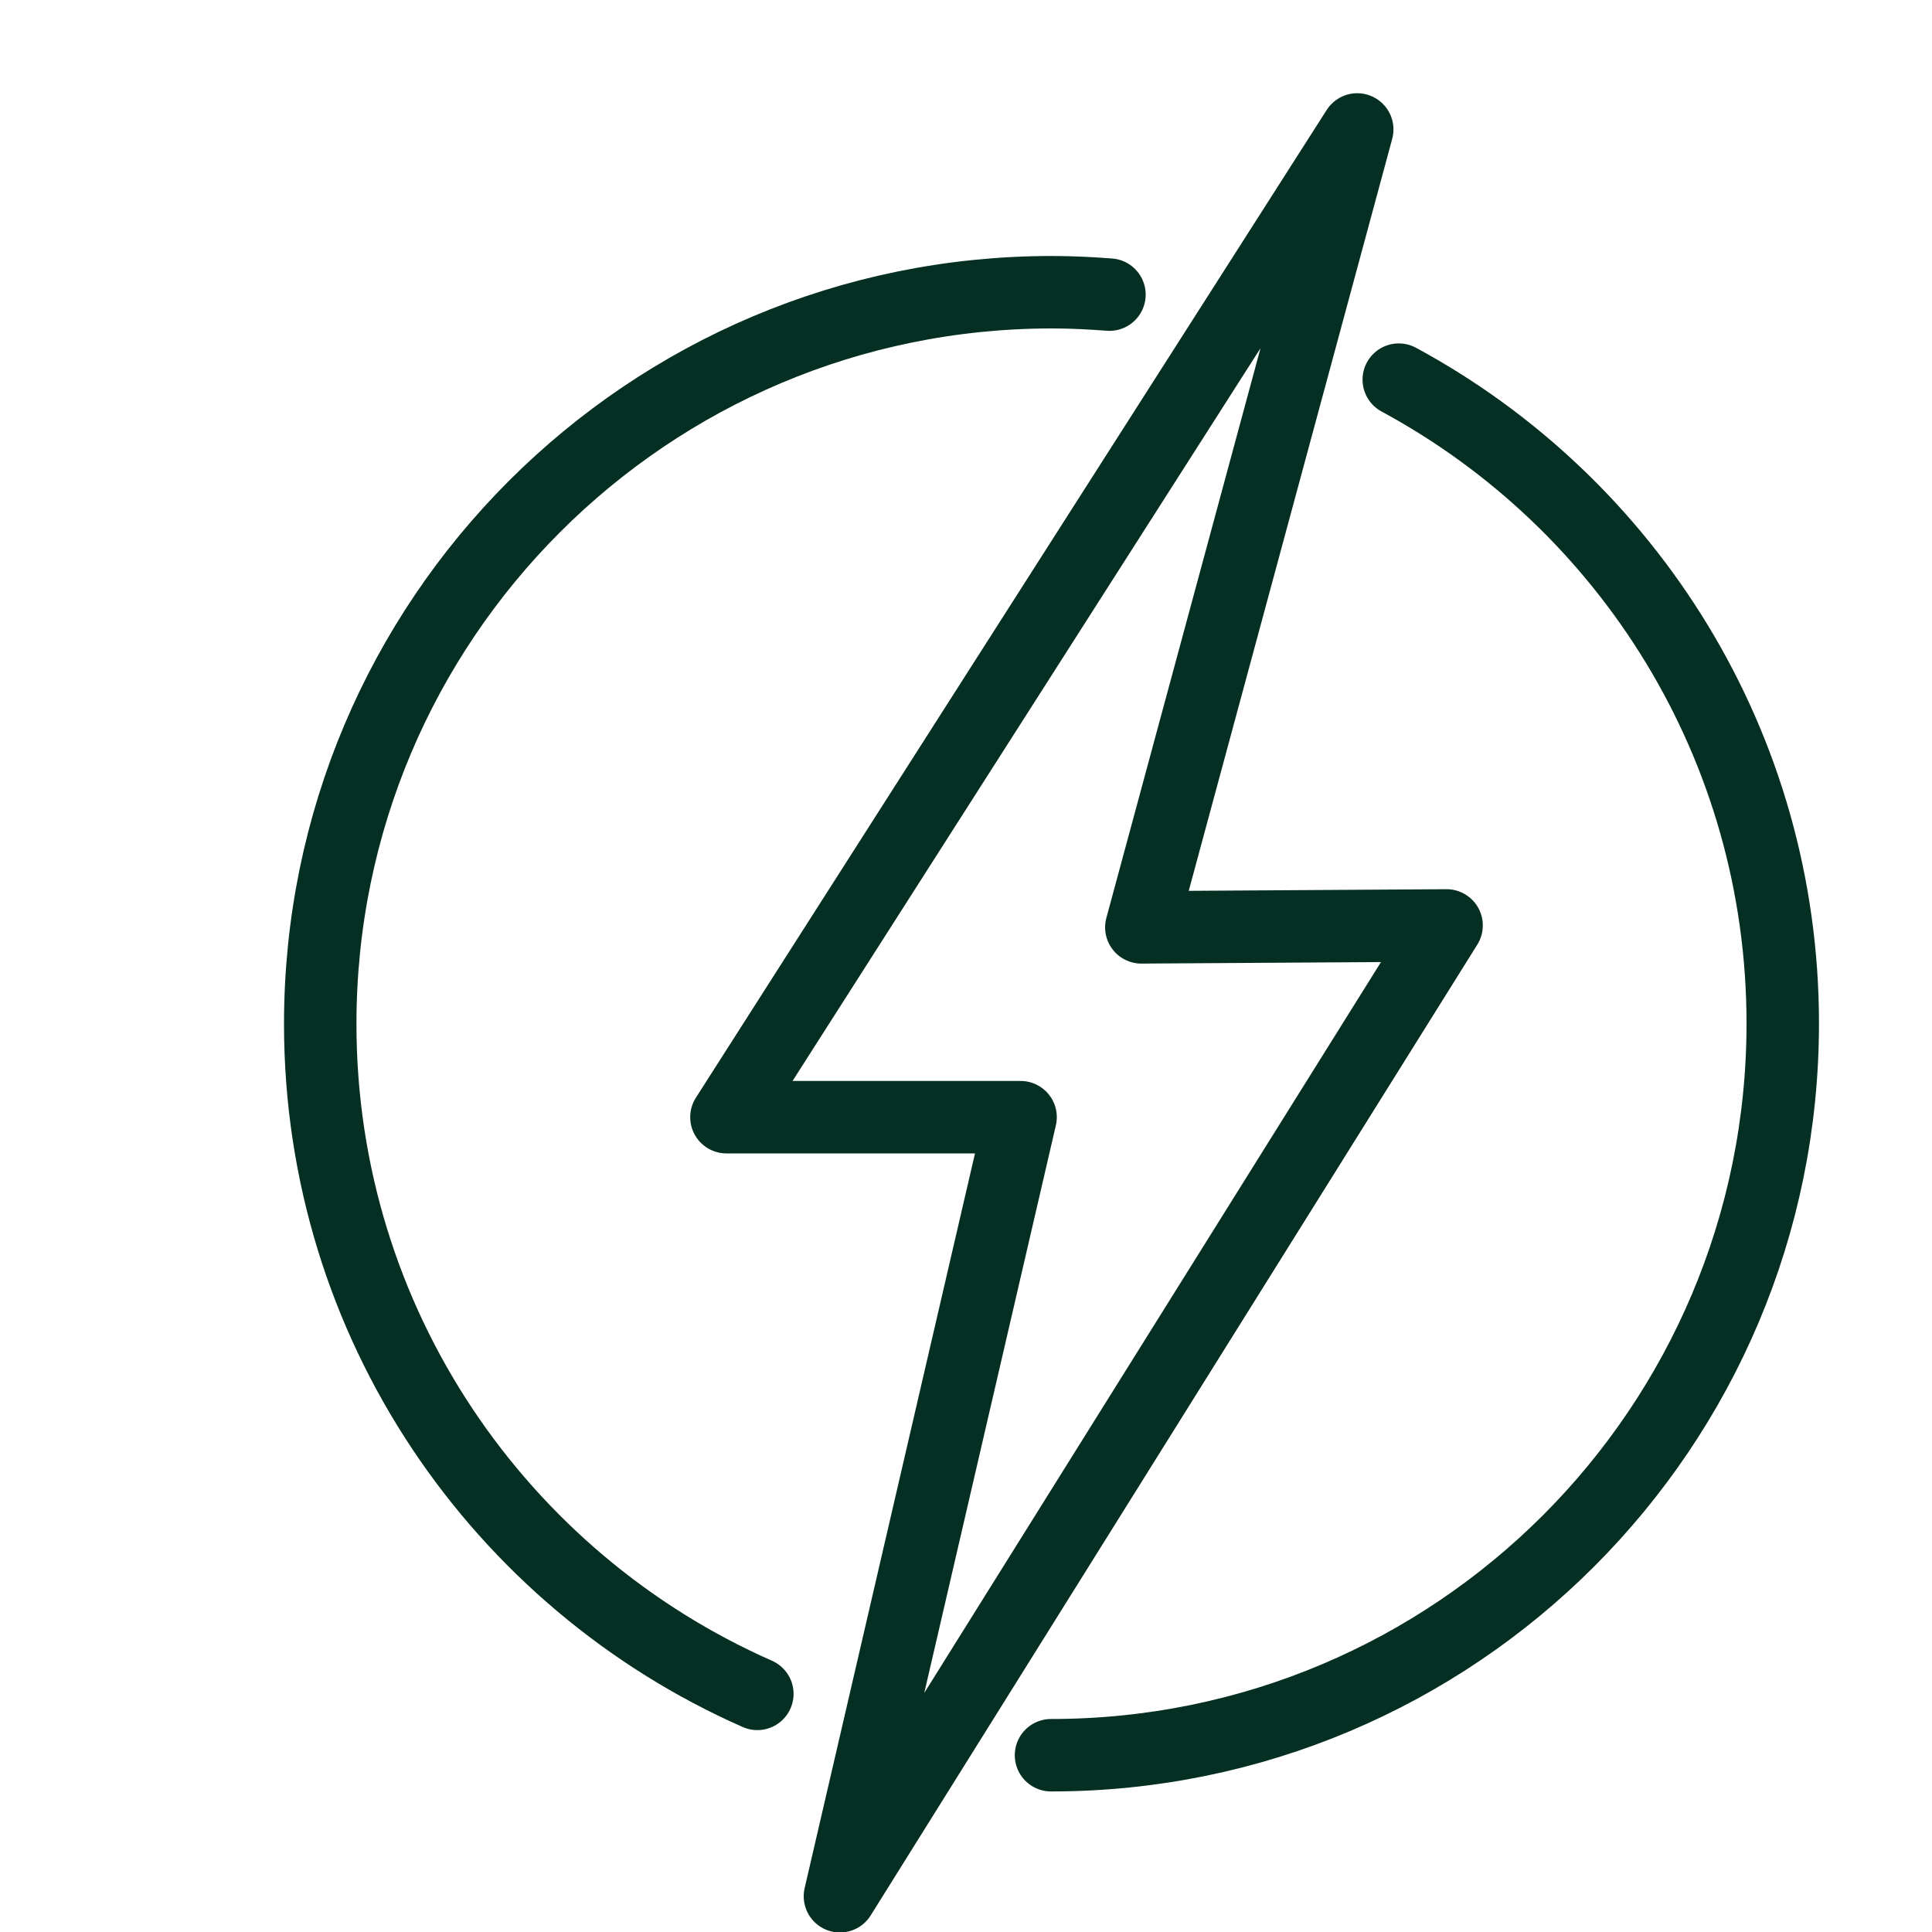
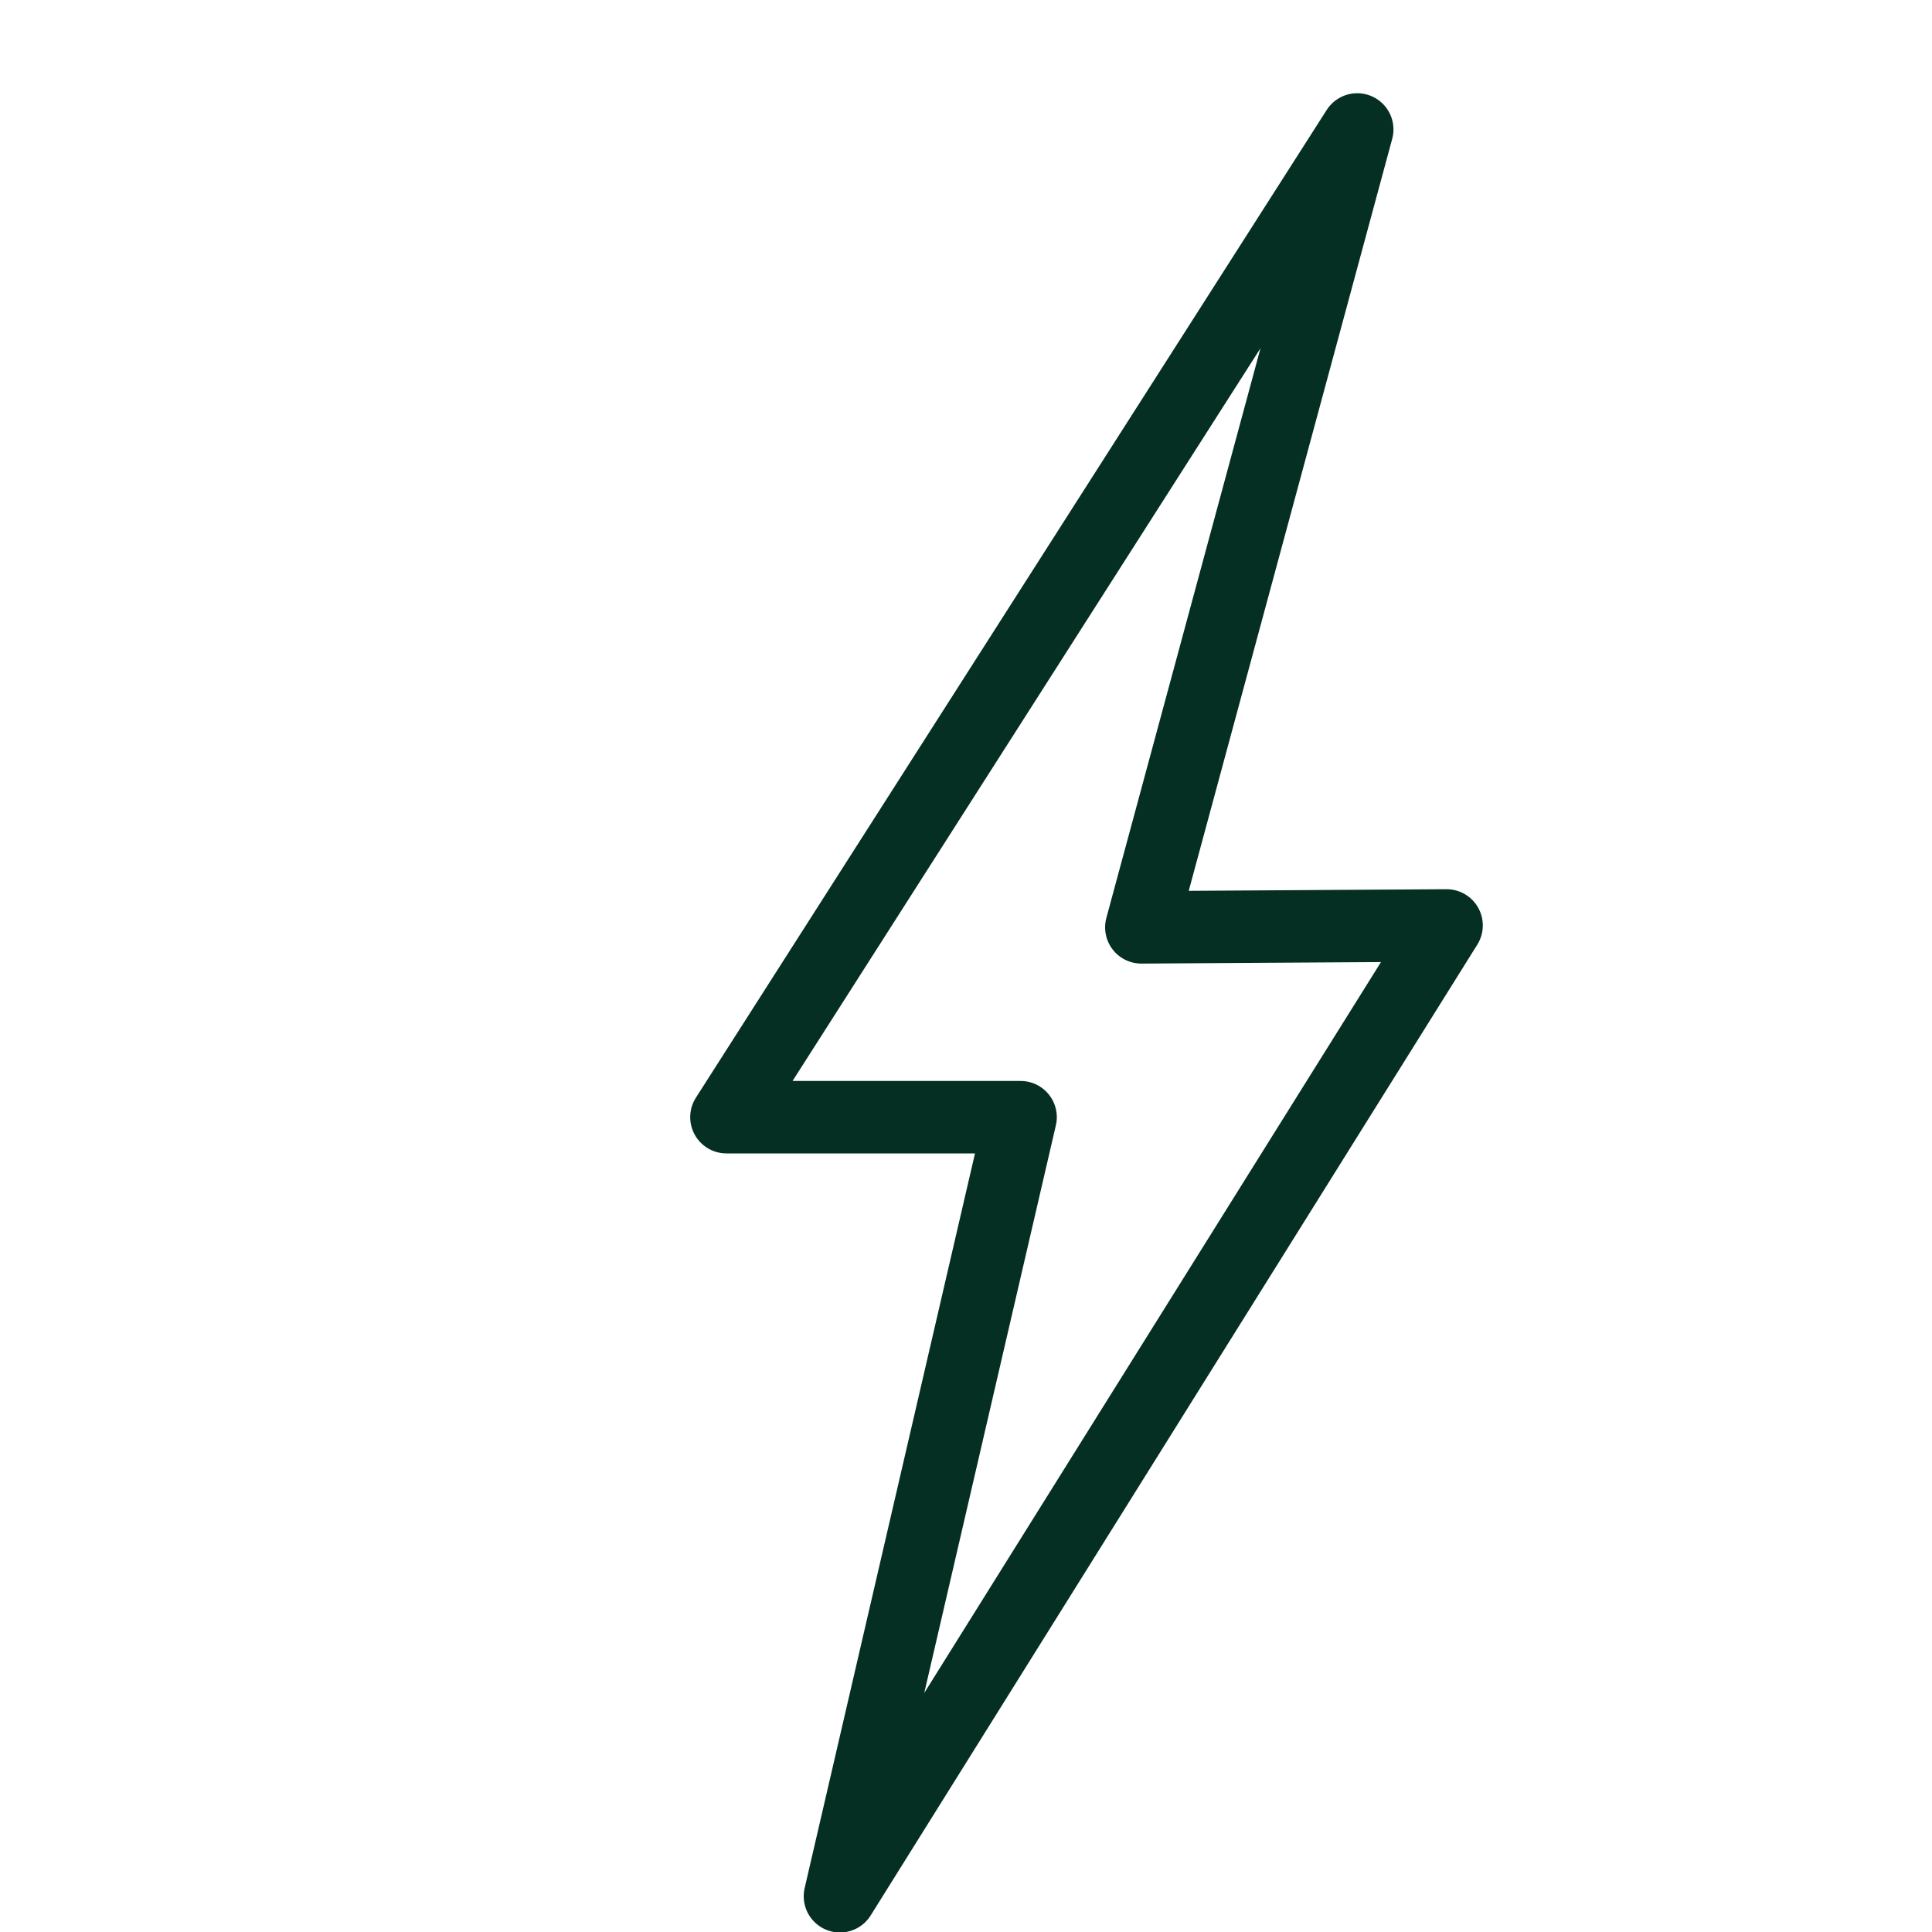
<svg xmlns="http://www.w3.org/2000/svg" viewBox="0 0 40 40" data-sanitized-data-name="Layer 1" data-name="Layer 1" id="Layer_1">
  <defs>
    <style>
      .cls-1 {
        fill: none;
        stroke: #052f23;
        stroke-linecap: round;
        stroke-linejoin: round;
        stroke-width: 1.5px;
      }
    </style>
  </defs>
-   <path d="M28.96,7.86c4.74,2.56,7.95,7.57,7.95,13.33,0,8.37-6.78,15.15-15.15,15.15" class="cls-1" />
-   <path d="M15.68,35.07c-5.33-2.35-9.05-7.67-9.05-13.87,0-8.37,6.78-15.15,15.15-15.15,.4,0,.8,.02,1.19,.05" class="cls-1" />
  <polygon points="29.95 19.16 17.39 39.26 21.13 23.13 15.04 23.13 28.1 2.68 23.63 19.2 29.95 19.16" class="cls-1" />
</svg>